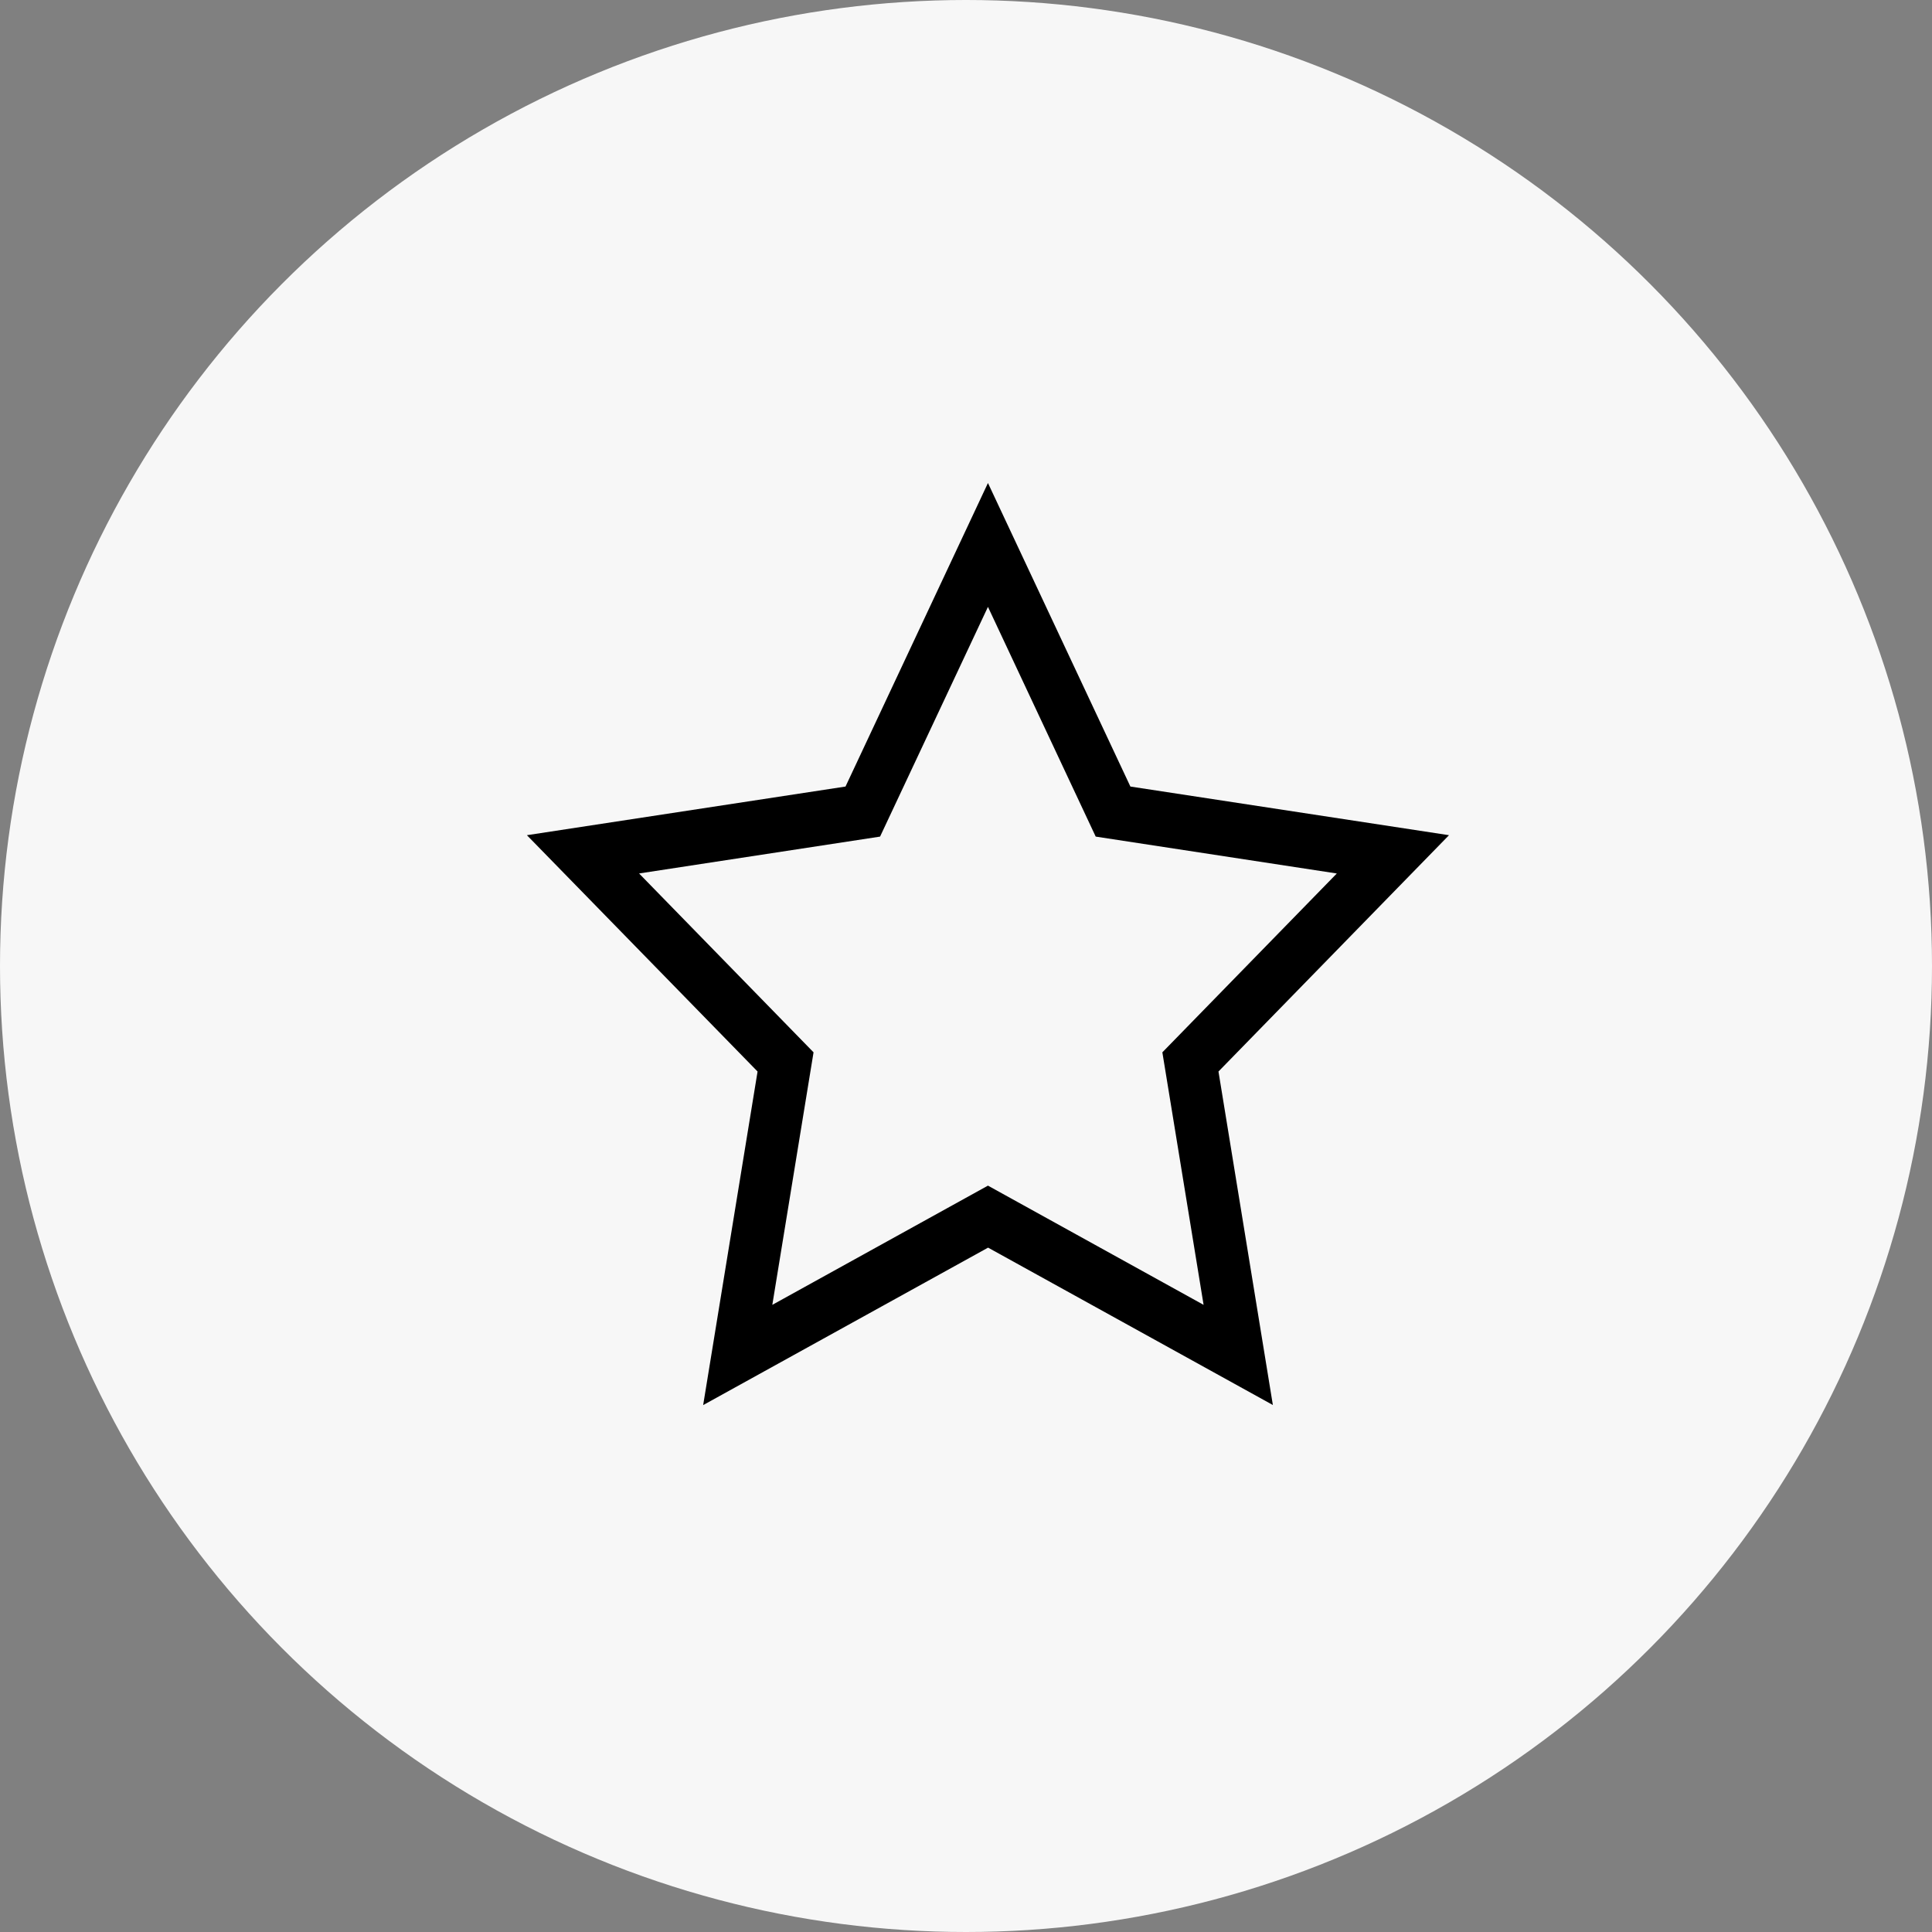
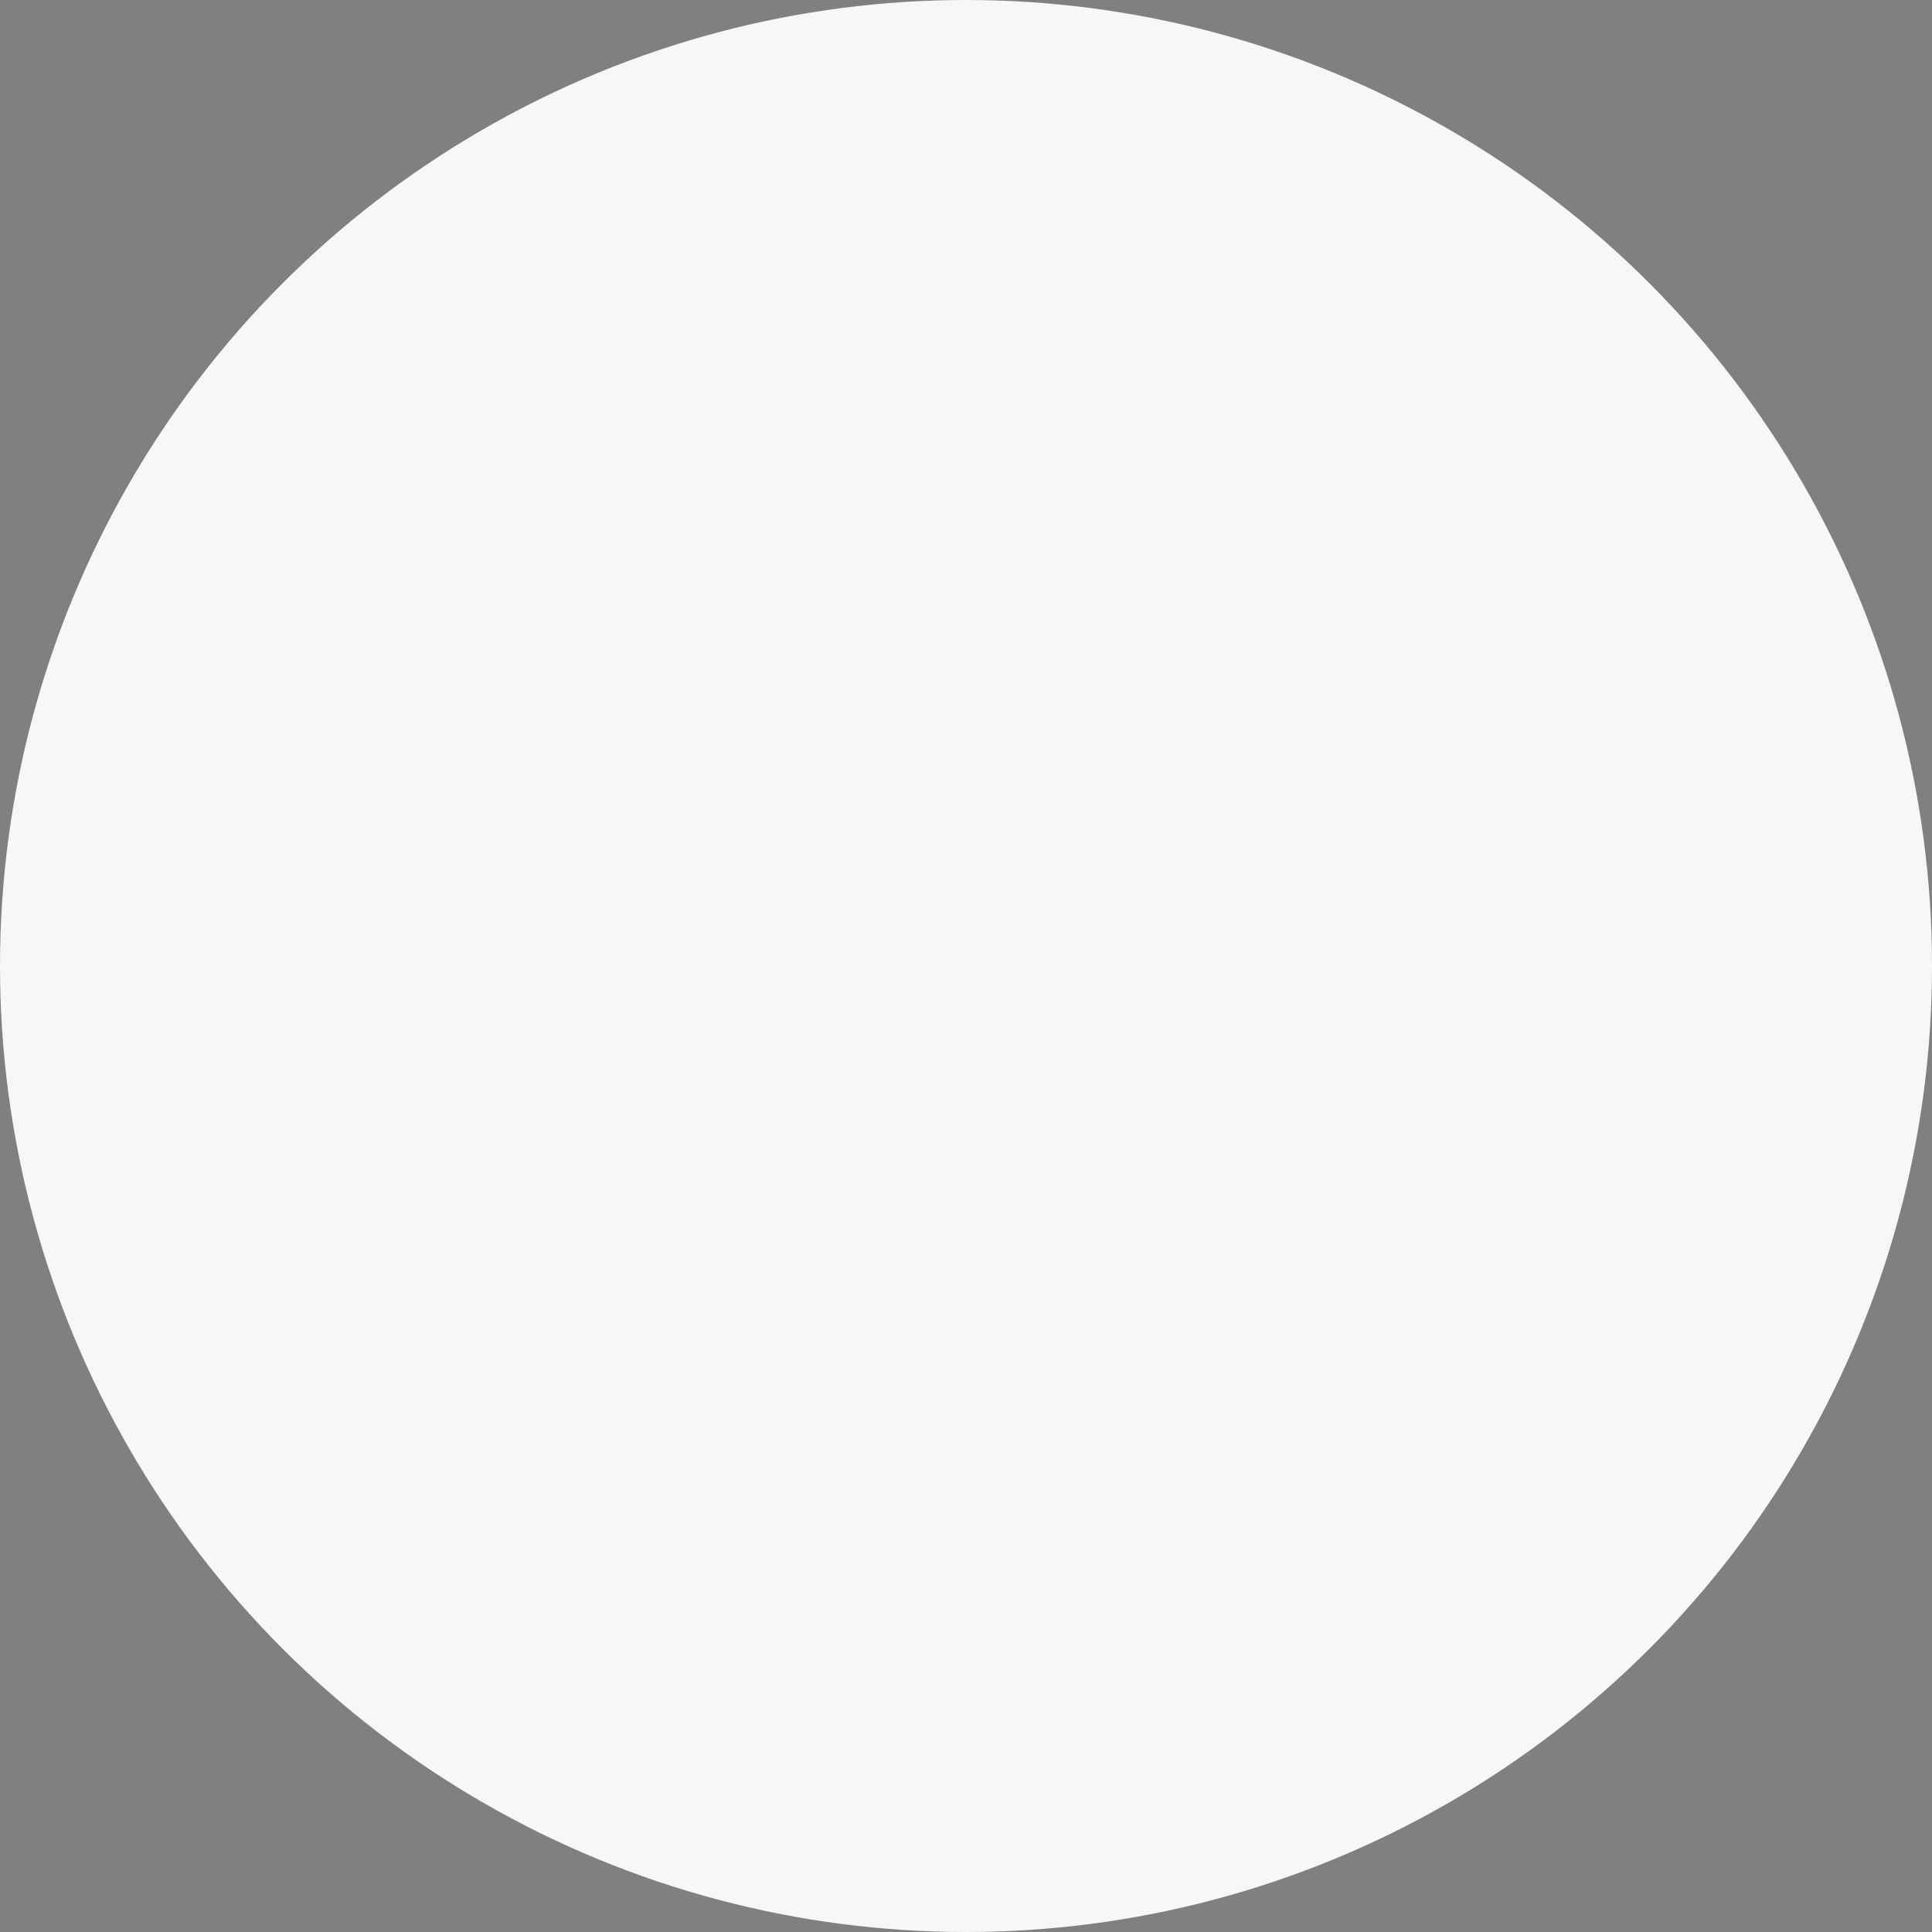
<svg xmlns="http://www.w3.org/2000/svg" width="44" height="44" viewBox="0 0 44 44" fill="none">
  <rect x="0" y="0" width="44" height="44" fill="#808080" stroke="none" />
  <circle cx="22" cy="22" r="22" fill="#F7F7F7" />
-   <path d="M28.992 32L22.503 28.414L16.014 32L17.253 24.403L12 19.021L19.256 17.913L22.5 11L25.744 17.913L33 19.021L27.75 24.403L28.989 32H28.992ZM14.555 19.893L18.528 23.966L17.589 29.717L22.5 27.002L27.411 29.717L26.472 23.966L30.445 19.893L24.954 19.053L22.5 13.821L20.043 19.053L14.552 19.893H14.555Z" fill="black" />
</svg>